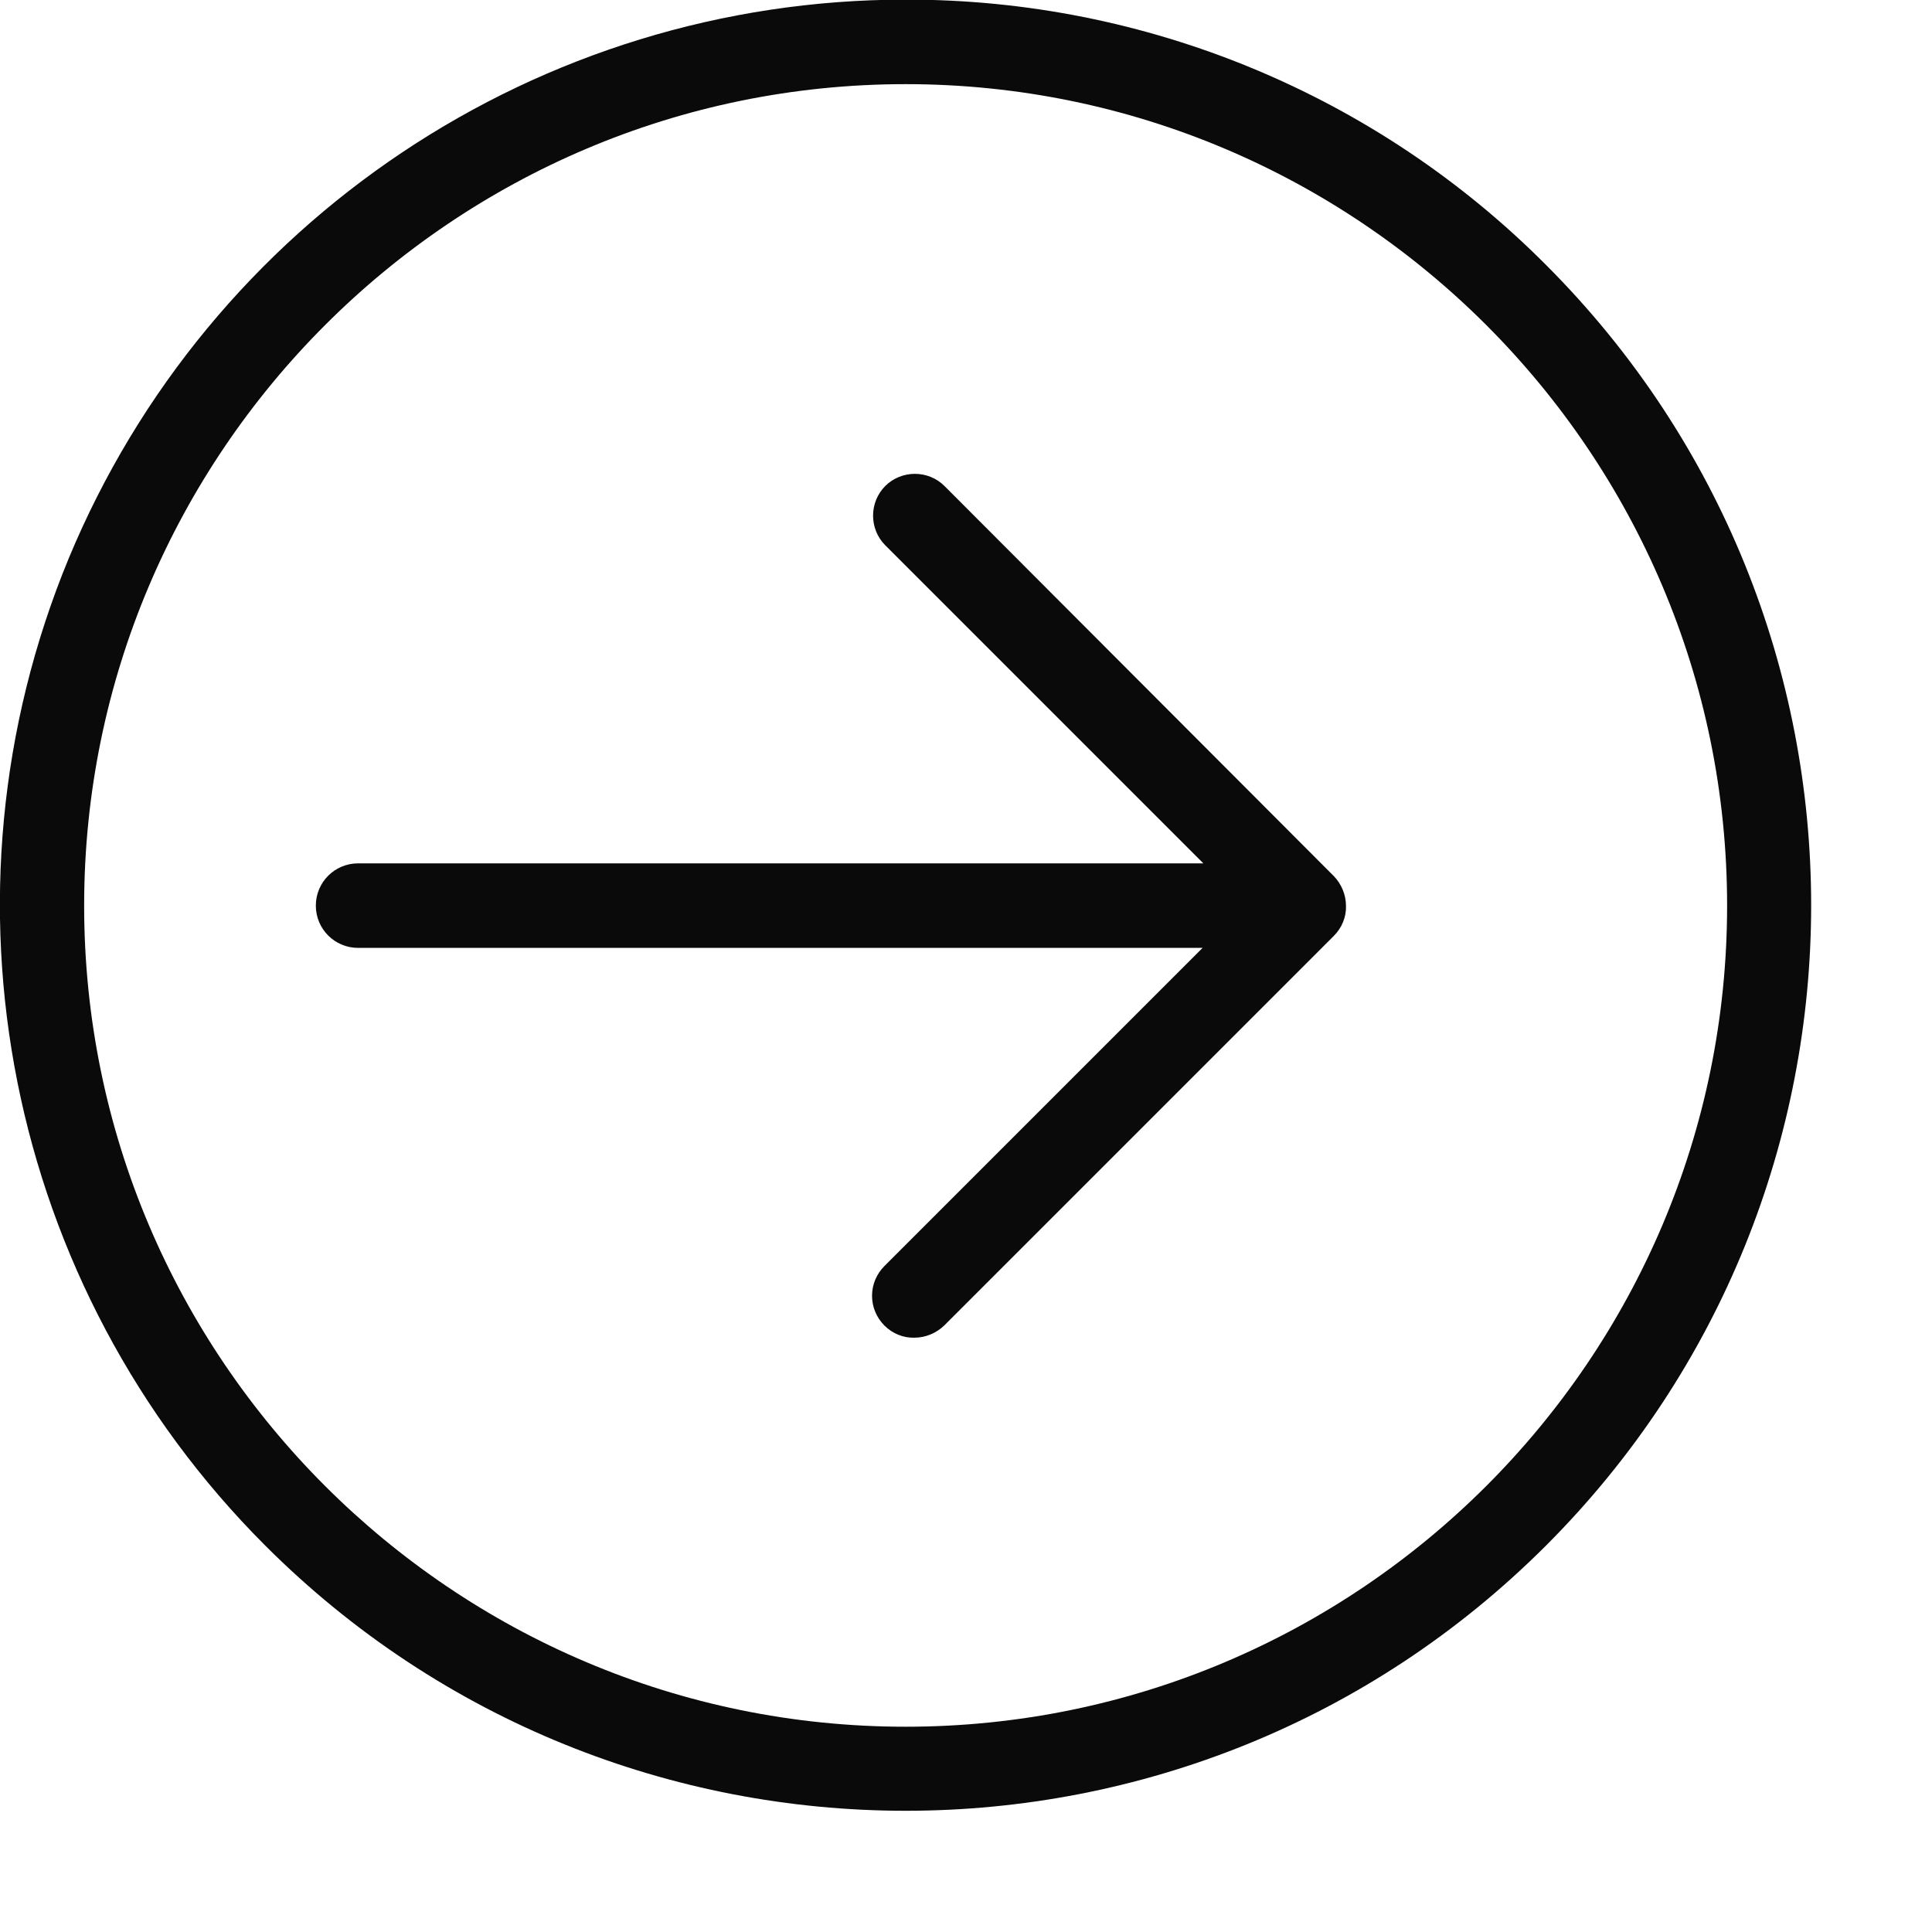
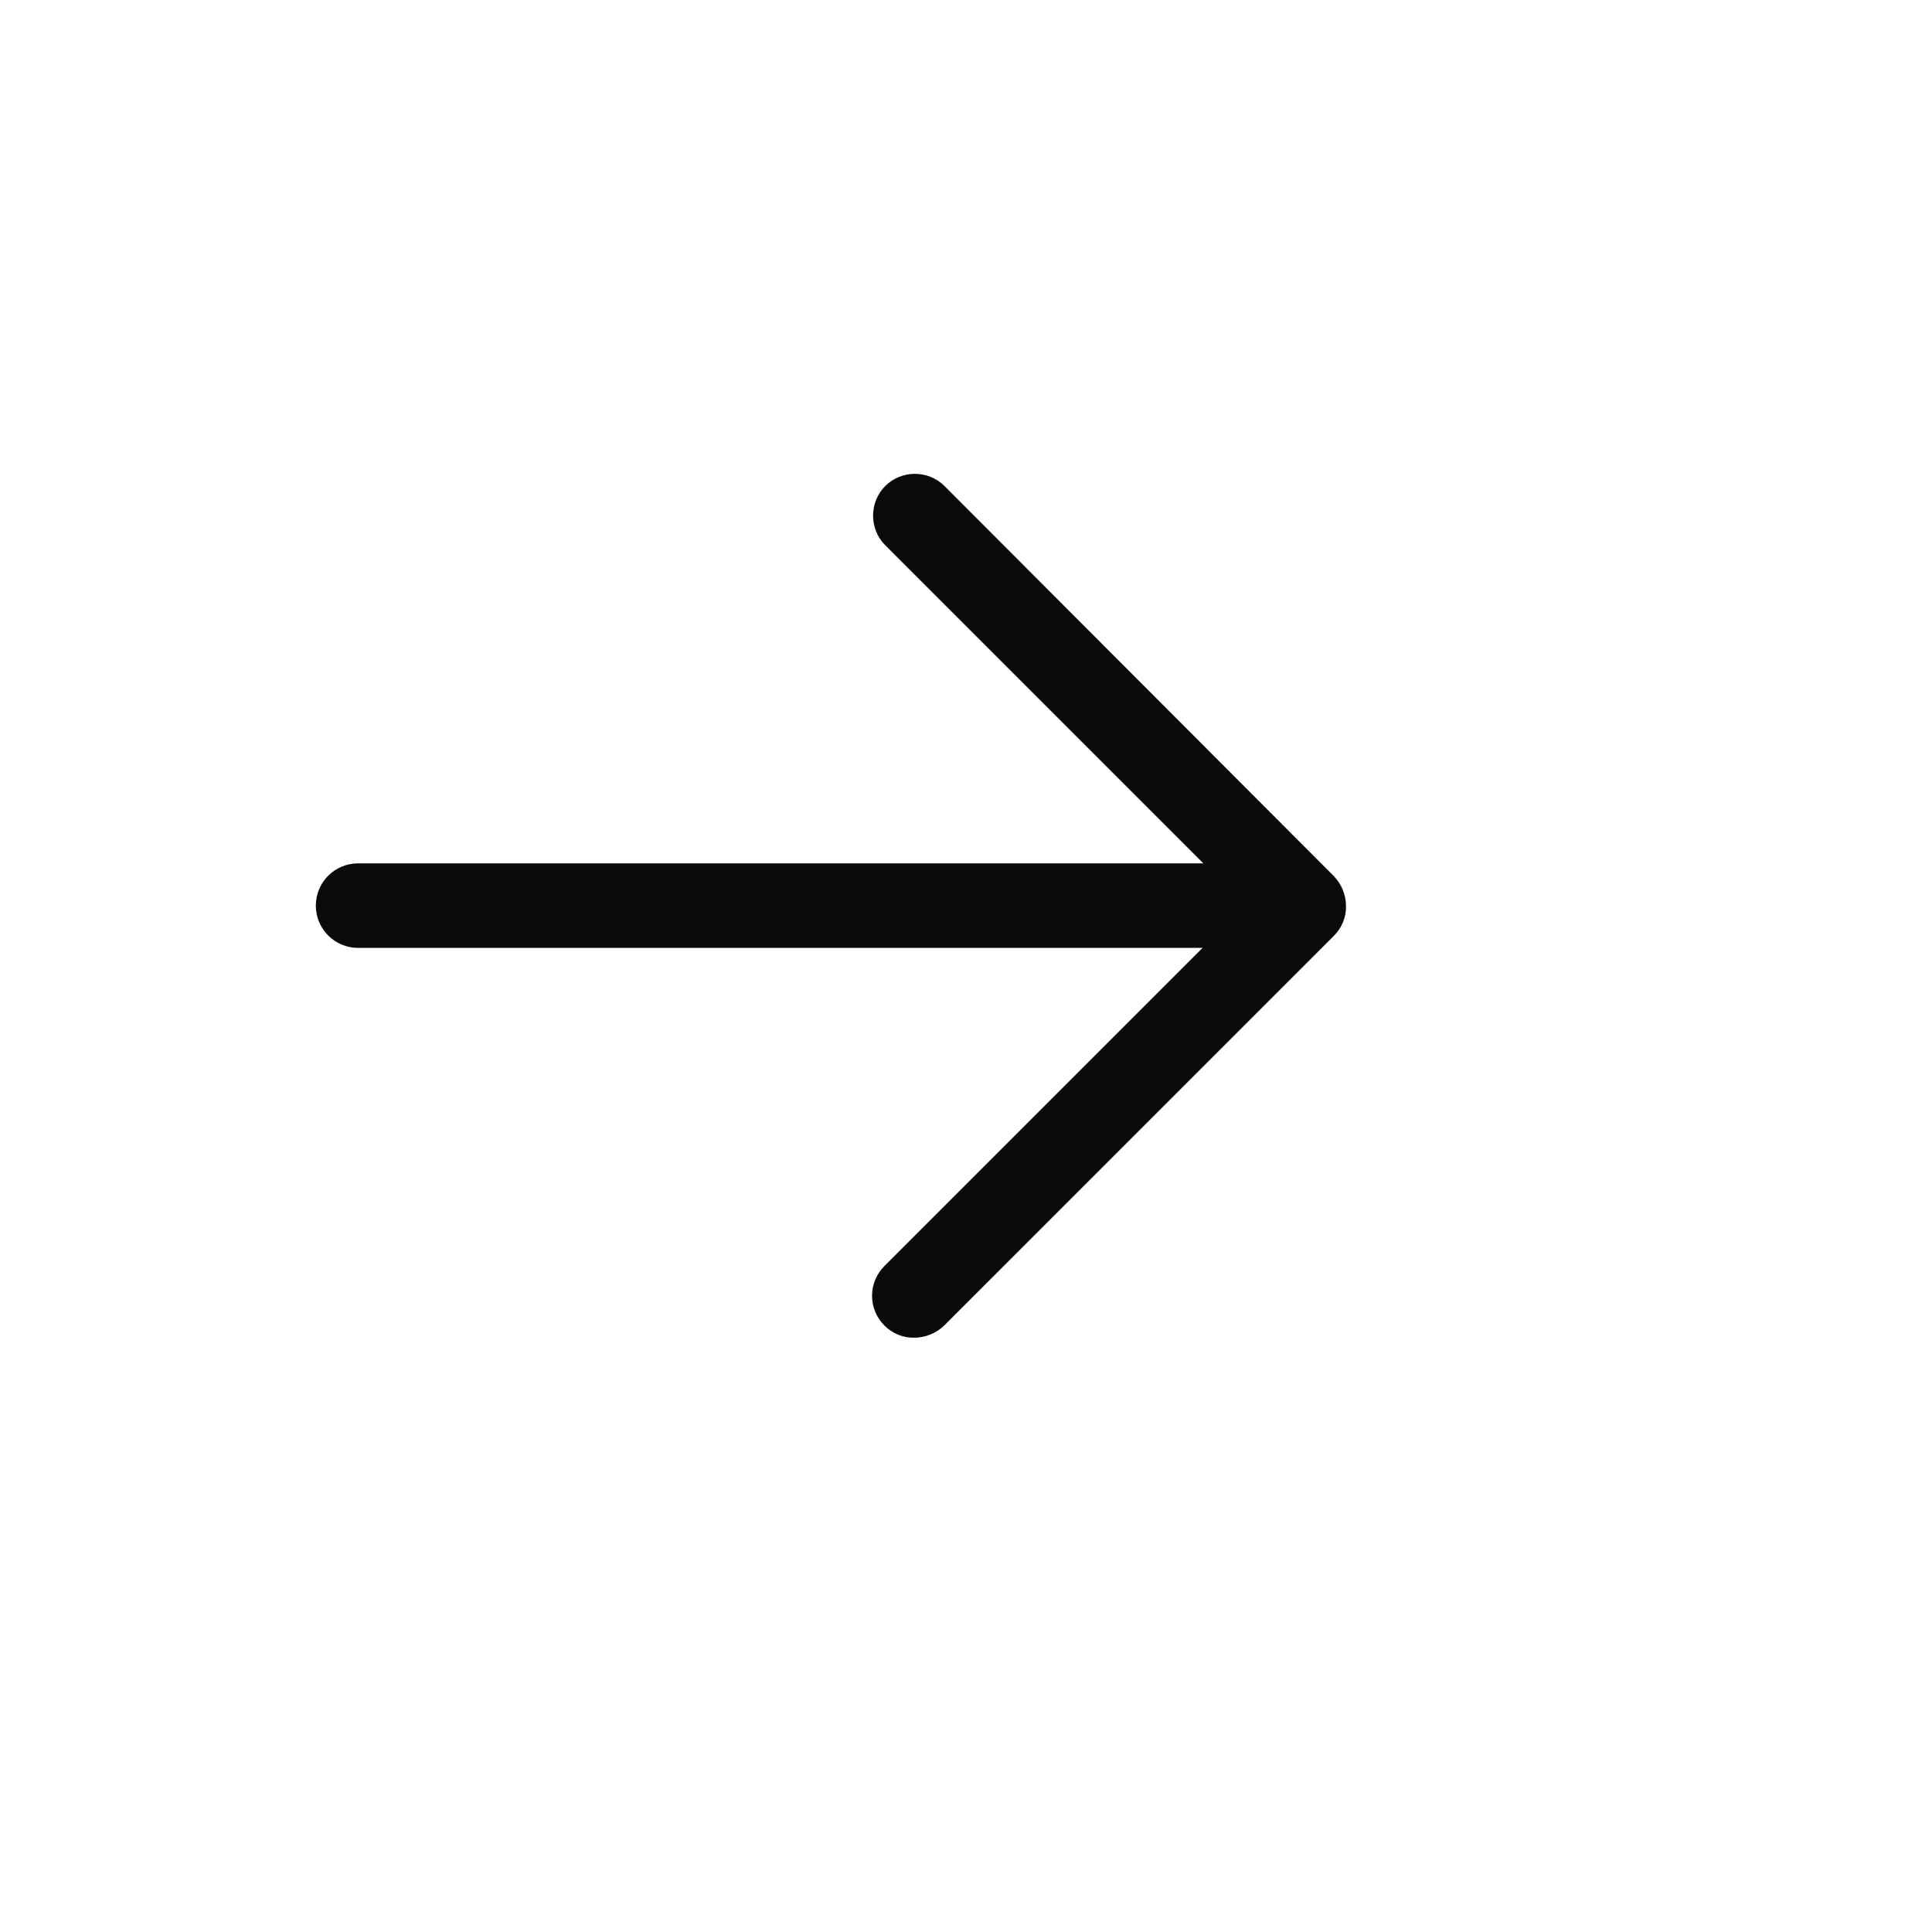
<svg xmlns="http://www.w3.org/2000/svg" id="Layer_1" x="0px" y="0px" viewBox="0 0 512 512" style="enable-background:new 0 0 512 512;" xml:space="preserve">
  <style type="text/css"> .st0{fill:#0A0A0A;} </style>
  <g>
    <path class="st0" d="M250.3,128.8c-4.3-4.3-11.4-4.3-15.7,0c-4.3,4.3-4.3,11.4,0,15.7l84.3,84.3H94.9c-6.2,0-11.2,5-11.2,11.2 c0,6.2,5,11.2,11.2,11.2h223.8l-84.3,84.3c-2.1,2.1-3.3,4.9-3.3,7.9c0,3,1.2,5.8,3.3,7.9c2.1,2.1,5,3.3,7.9,3.2 c3,0,5.8-1.2,7.9-3.2l103.3-103.3c2.1-2.1,3.3-5,3.2-7.9c0-3-1.2-5.8-3.2-7.9L250.3,128.8z" />
-     <path class="st0" d="M240-0.1c-97.1,0-184.6,58.5-221.8,148.1C-18.9,237.8,1.7,341,70.3,409.6c93.7,93.7,245.7,93.7,339.4,0 c93.7-93.7,93.7-245.7,0-339.4C364.8,25.1,303.7-0.2,240-0.1z M240,457.6C120,457.6,22.3,360,22.3,240S120,22.3,240,22.3 S457.7,119.9,457.7,240S360,457.6,240,457.6z" />
  </g>
</svg>